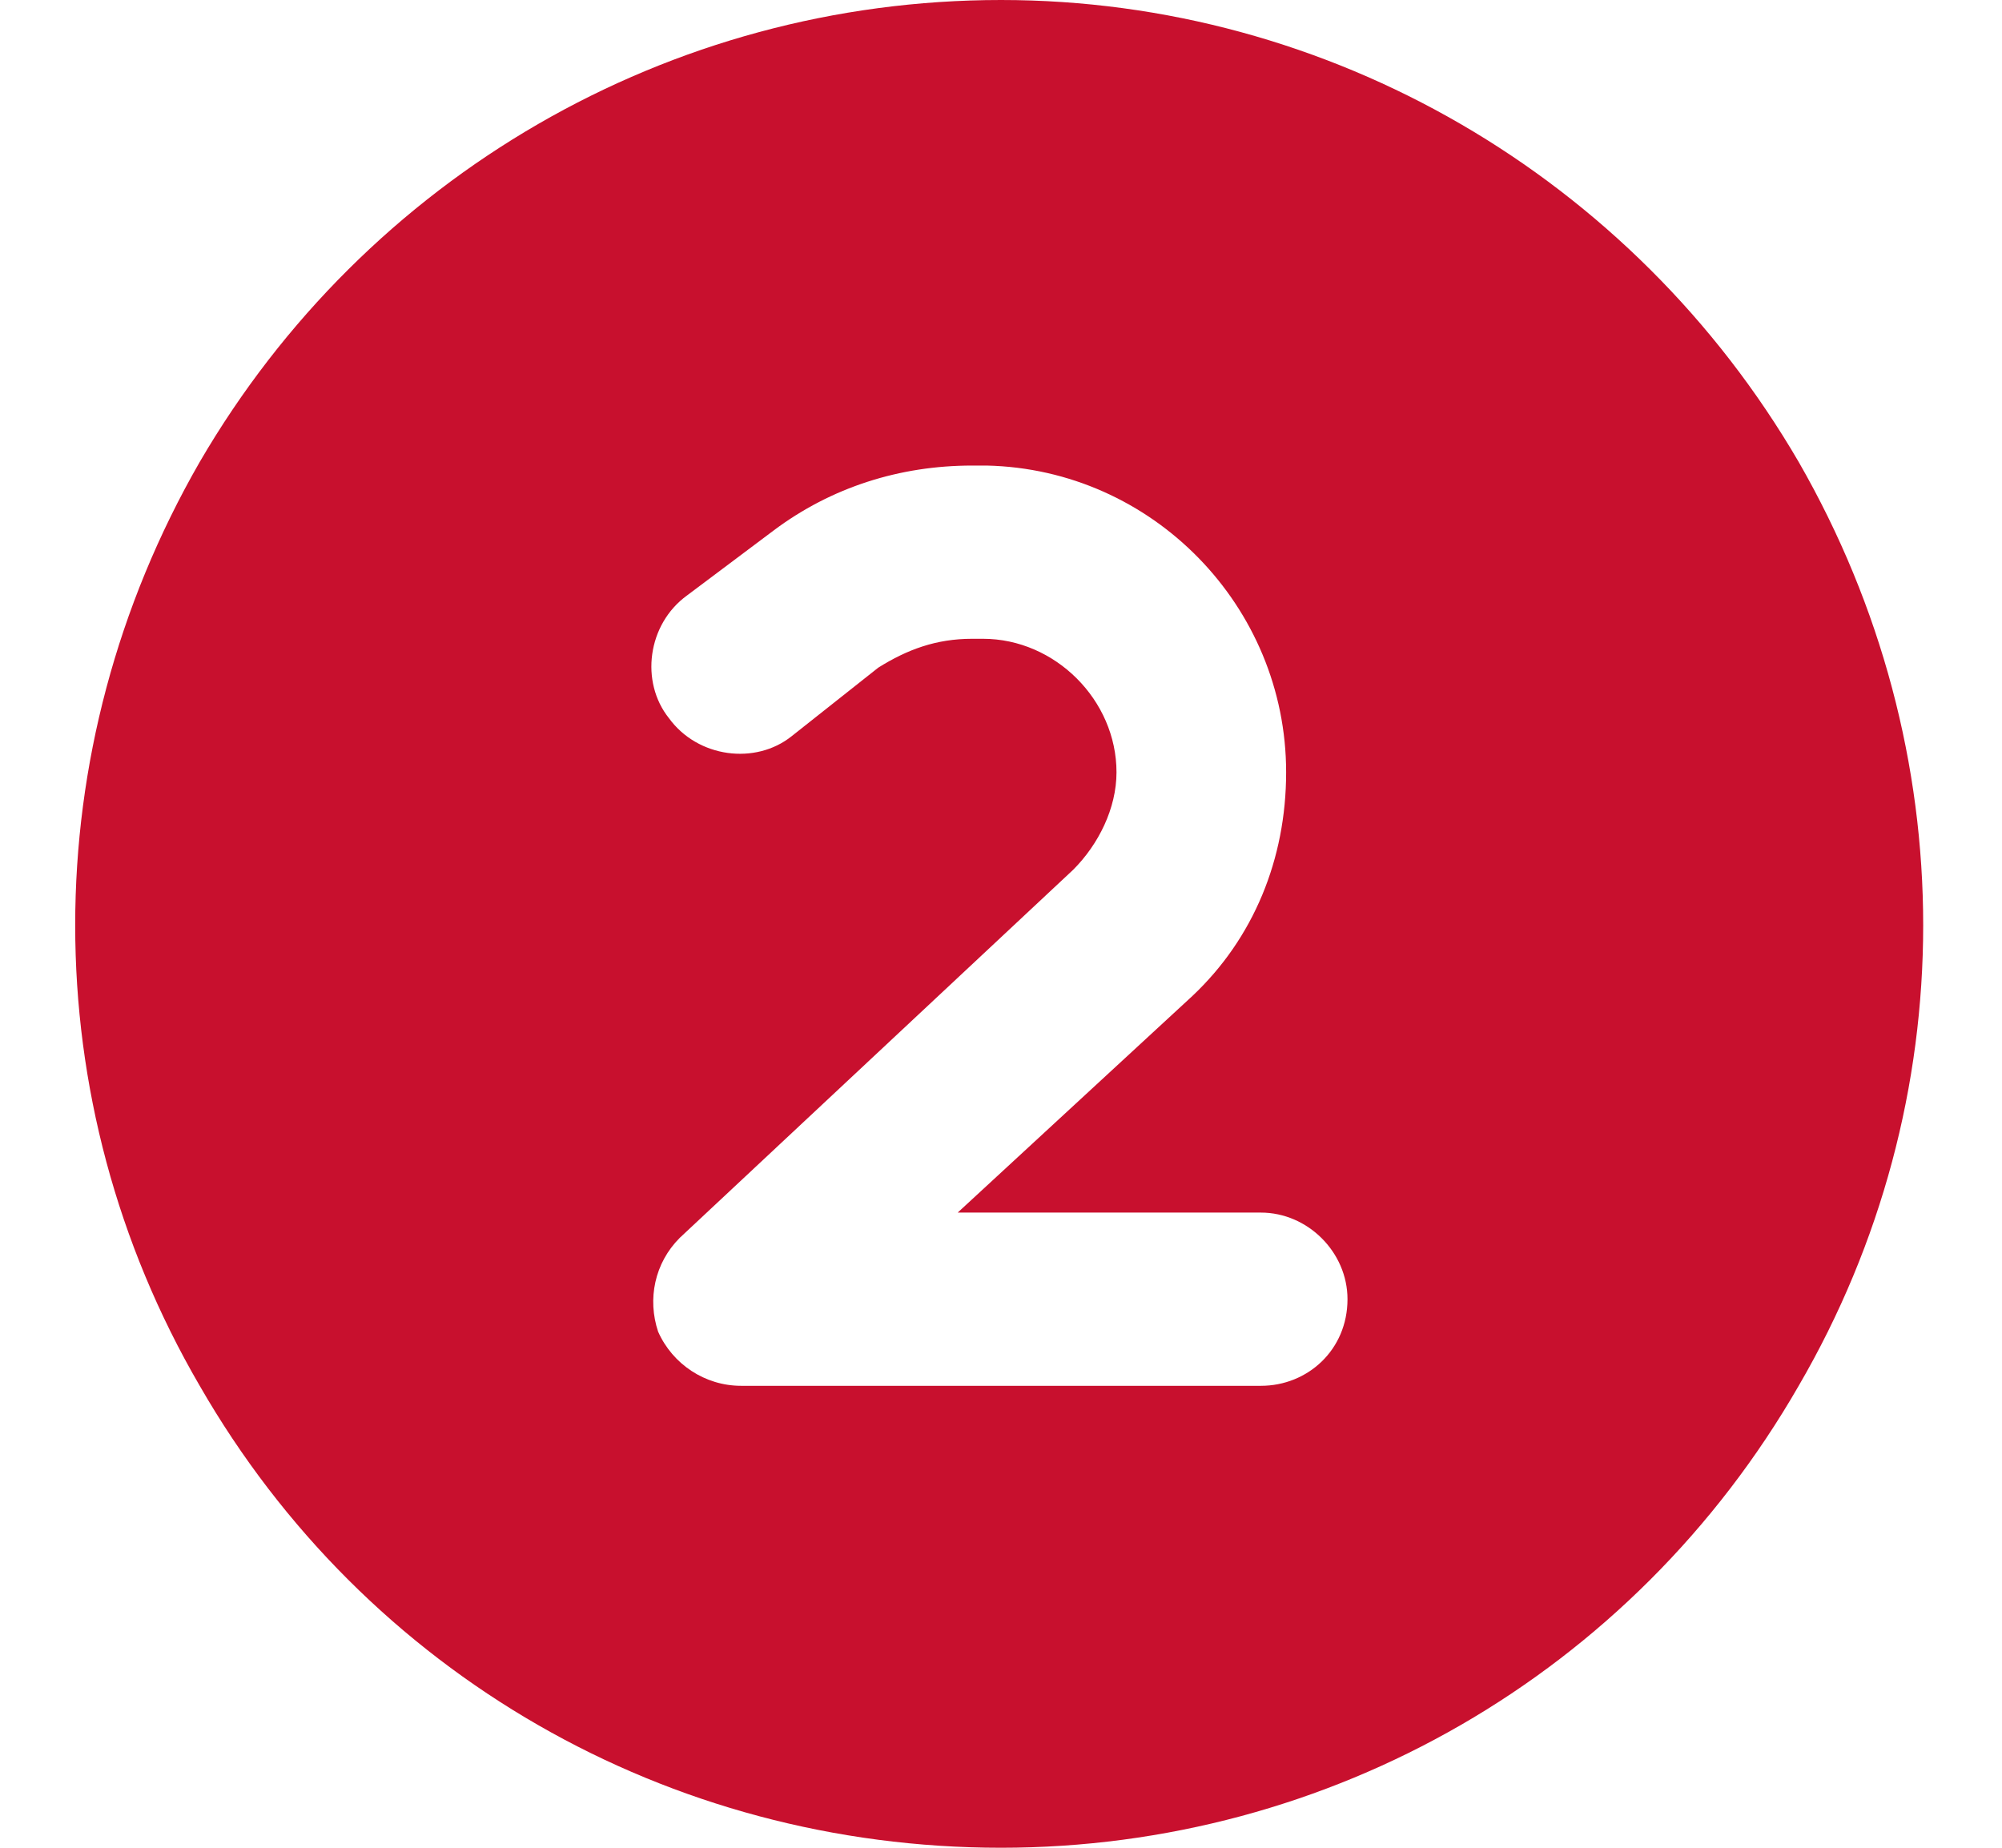
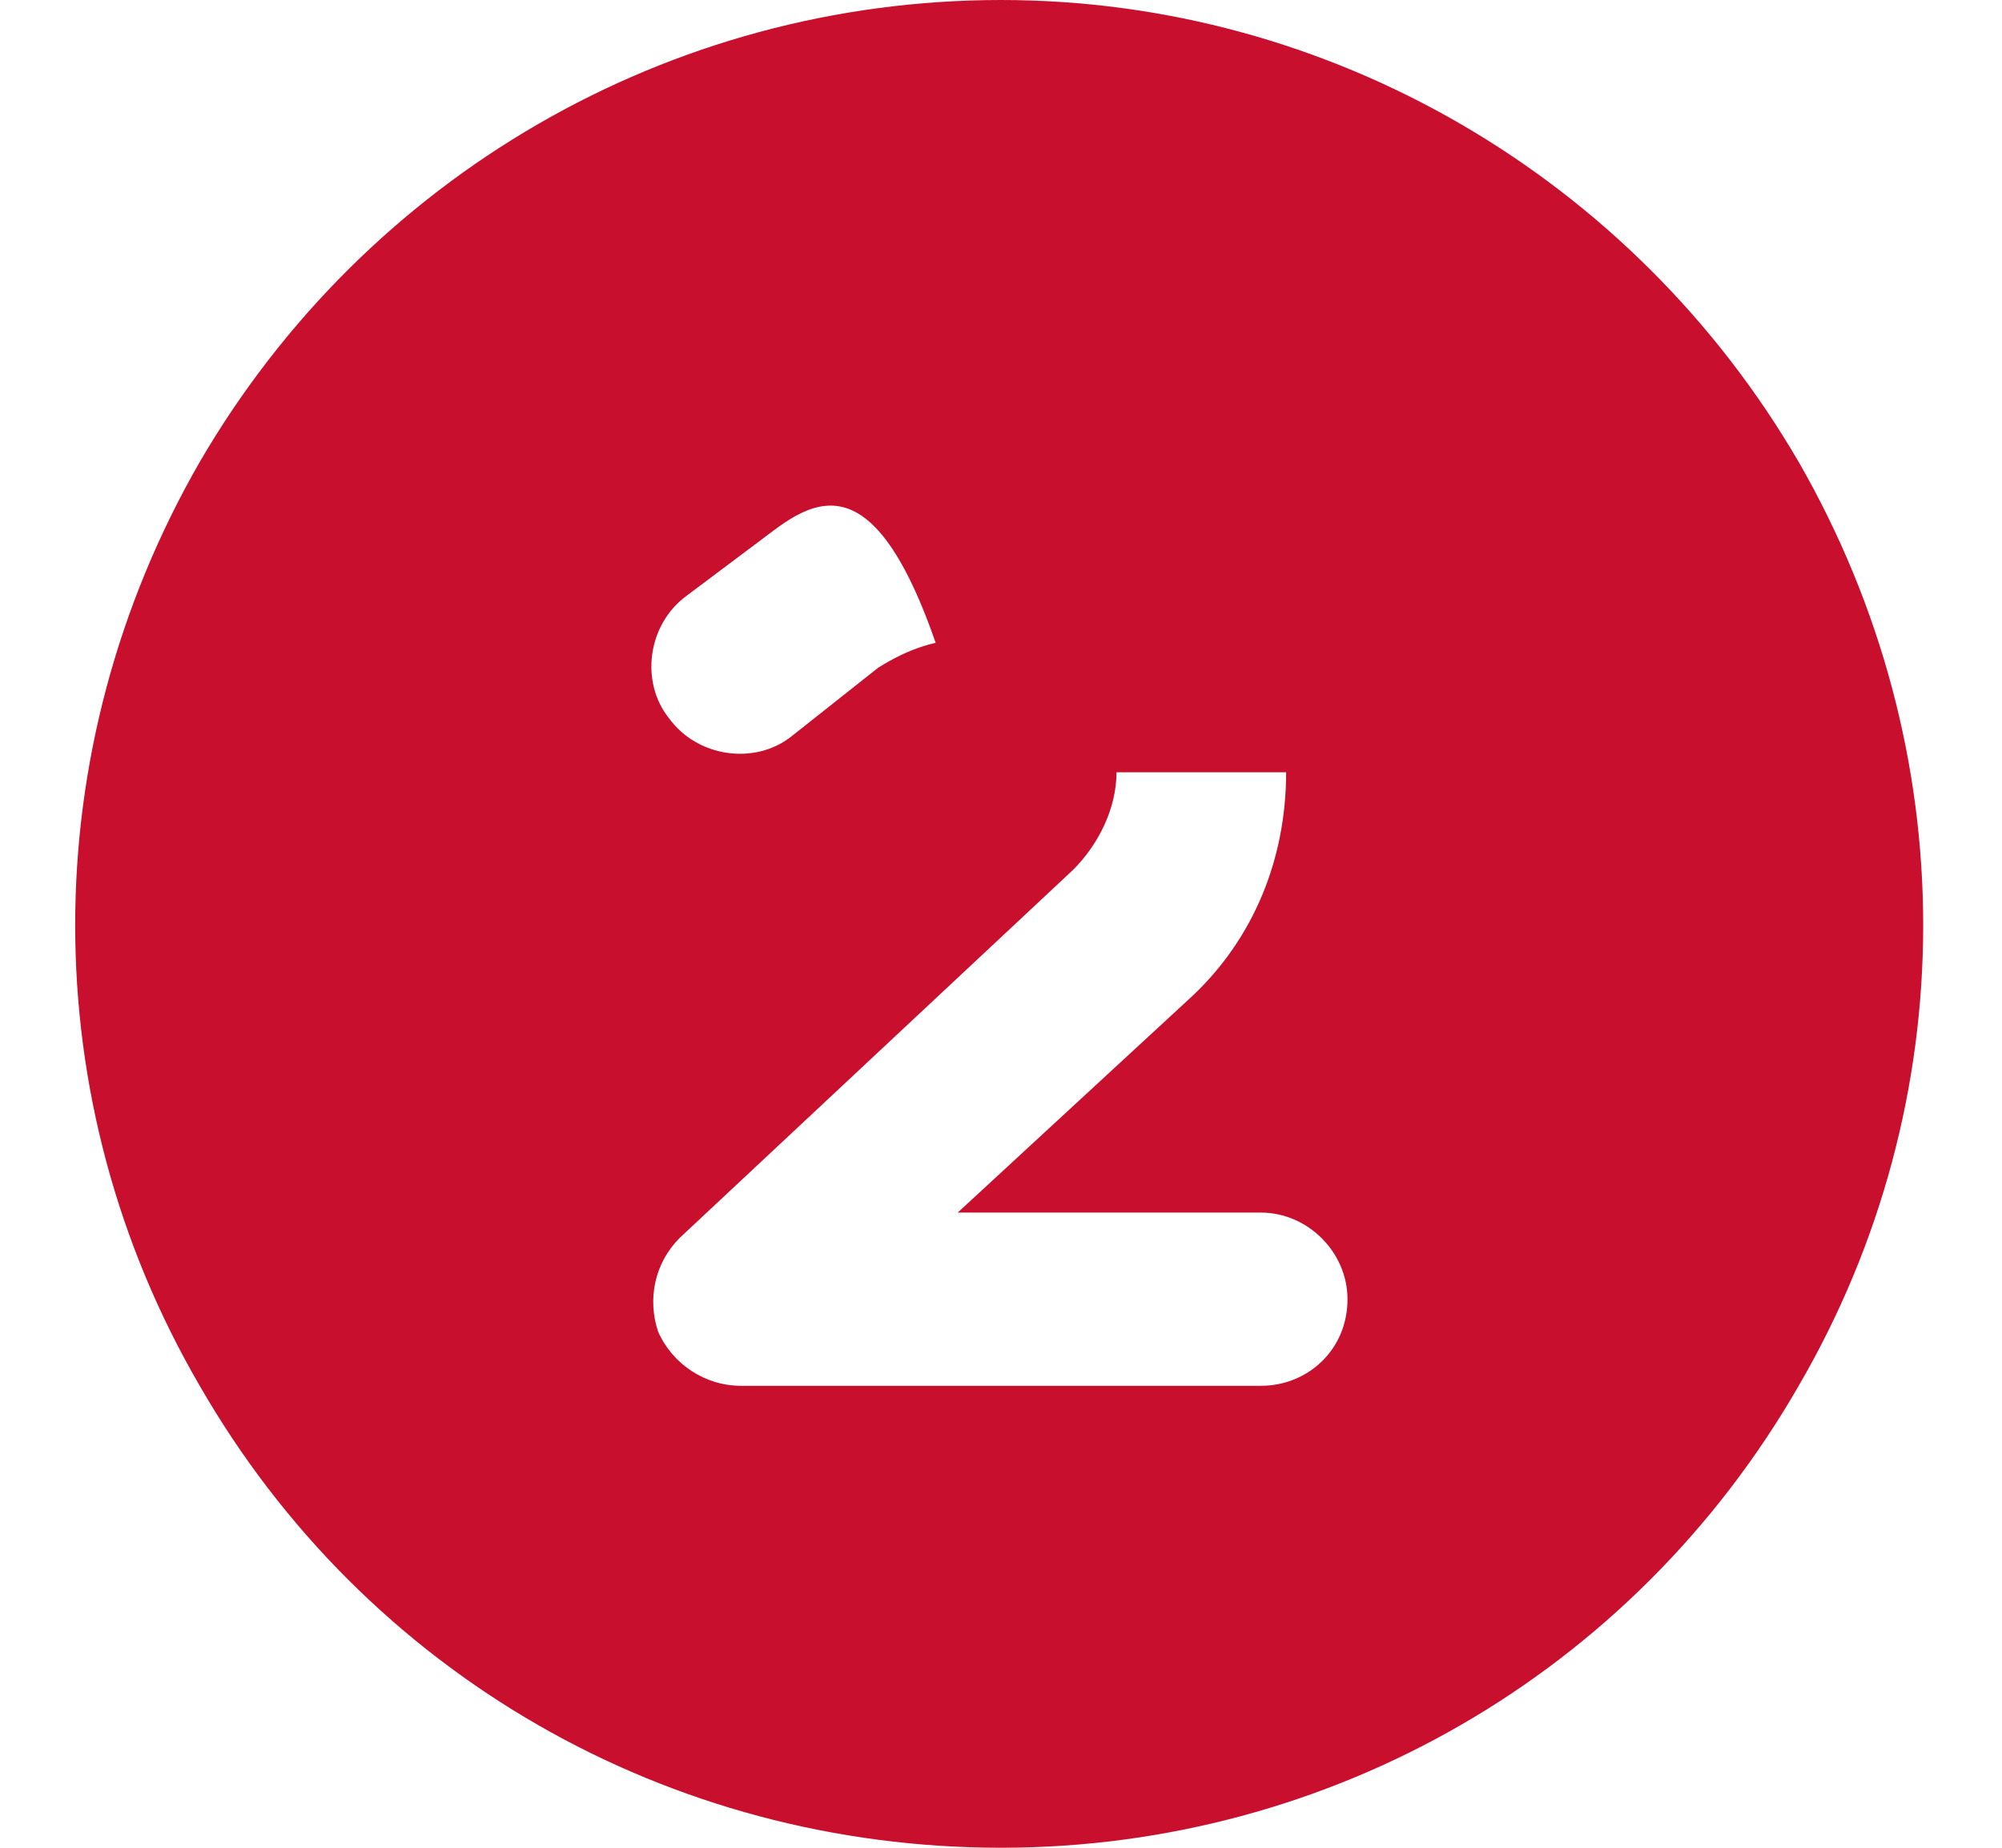
<svg xmlns="http://www.w3.org/2000/svg" width="52" height="48" viewBox="0 0 52 48" fill="none">
-   <path d="M26 48C17.375 48 9.5 43.5 5.188 36C0.875 28.594 0.875 19.5 5.188 12C9.5 4.594 17.375 0 26 0C34.531 0 42.406 4.594 46.719 12C51.031 19.5 51.031 28.594 46.719 36C42.406 43.5 34.531 48 26 48ZM22.812 17.344C23.562 16.875 24.312 16.594 25.25 16.594H25.531C27.406 16.594 29 18.188 29 20.062C29 21 28.531 21.938 27.875 22.594L17.656 32.156C17 32.812 16.812 33.75 17.094 34.594C17.469 35.438 18.312 36 19.25 36H32.75C33.969 36 35 35.062 35 33.75C35 32.531 33.969 31.5 32.75 31.5H24.875L30.969 25.875C32.562 24.375 33.406 22.312 33.406 20.062C33.406 15.75 29.938 12.188 25.625 12.094H25.25C23.375 12.094 21.594 12.656 20.094 13.781L17.844 15.469C16.812 16.219 16.625 17.719 17.375 18.656C18.125 19.688 19.625 19.875 20.562 19.125L22.812 17.344Z" fill="#C8102E" />
+   <path d="M26 48C17.375 48 9.5 43.5 5.188 36C0.875 28.594 0.875 19.5 5.188 12C9.5 4.594 17.375 0 26 0C34.531 0 42.406 4.594 46.719 12C51.031 19.5 51.031 28.594 46.719 36C42.406 43.5 34.531 48 26 48ZM22.812 17.344C23.562 16.875 24.312 16.594 25.25 16.594H25.531C27.406 16.594 29 18.188 29 20.062C29 21 28.531 21.938 27.875 22.594L17.656 32.156C17 32.812 16.812 33.75 17.094 34.594C17.469 35.438 18.312 36 19.25 36H32.75C33.969 36 35 35.062 35 33.75C35 32.531 33.969 31.5 32.75 31.5H24.875L30.969 25.875C32.562 24.375 33.406 22.312 33.406 20.062H25.25C23.375 12.094 21.594 12.656 20.094 13.781L17.844 15.469C16.812 16.219 16.625 17.719 17.375 18.656C18.125 19.688 19.625 19.875 20.562 19.125L22.812 17.344Z" fill="#C8102E" />
</svg>